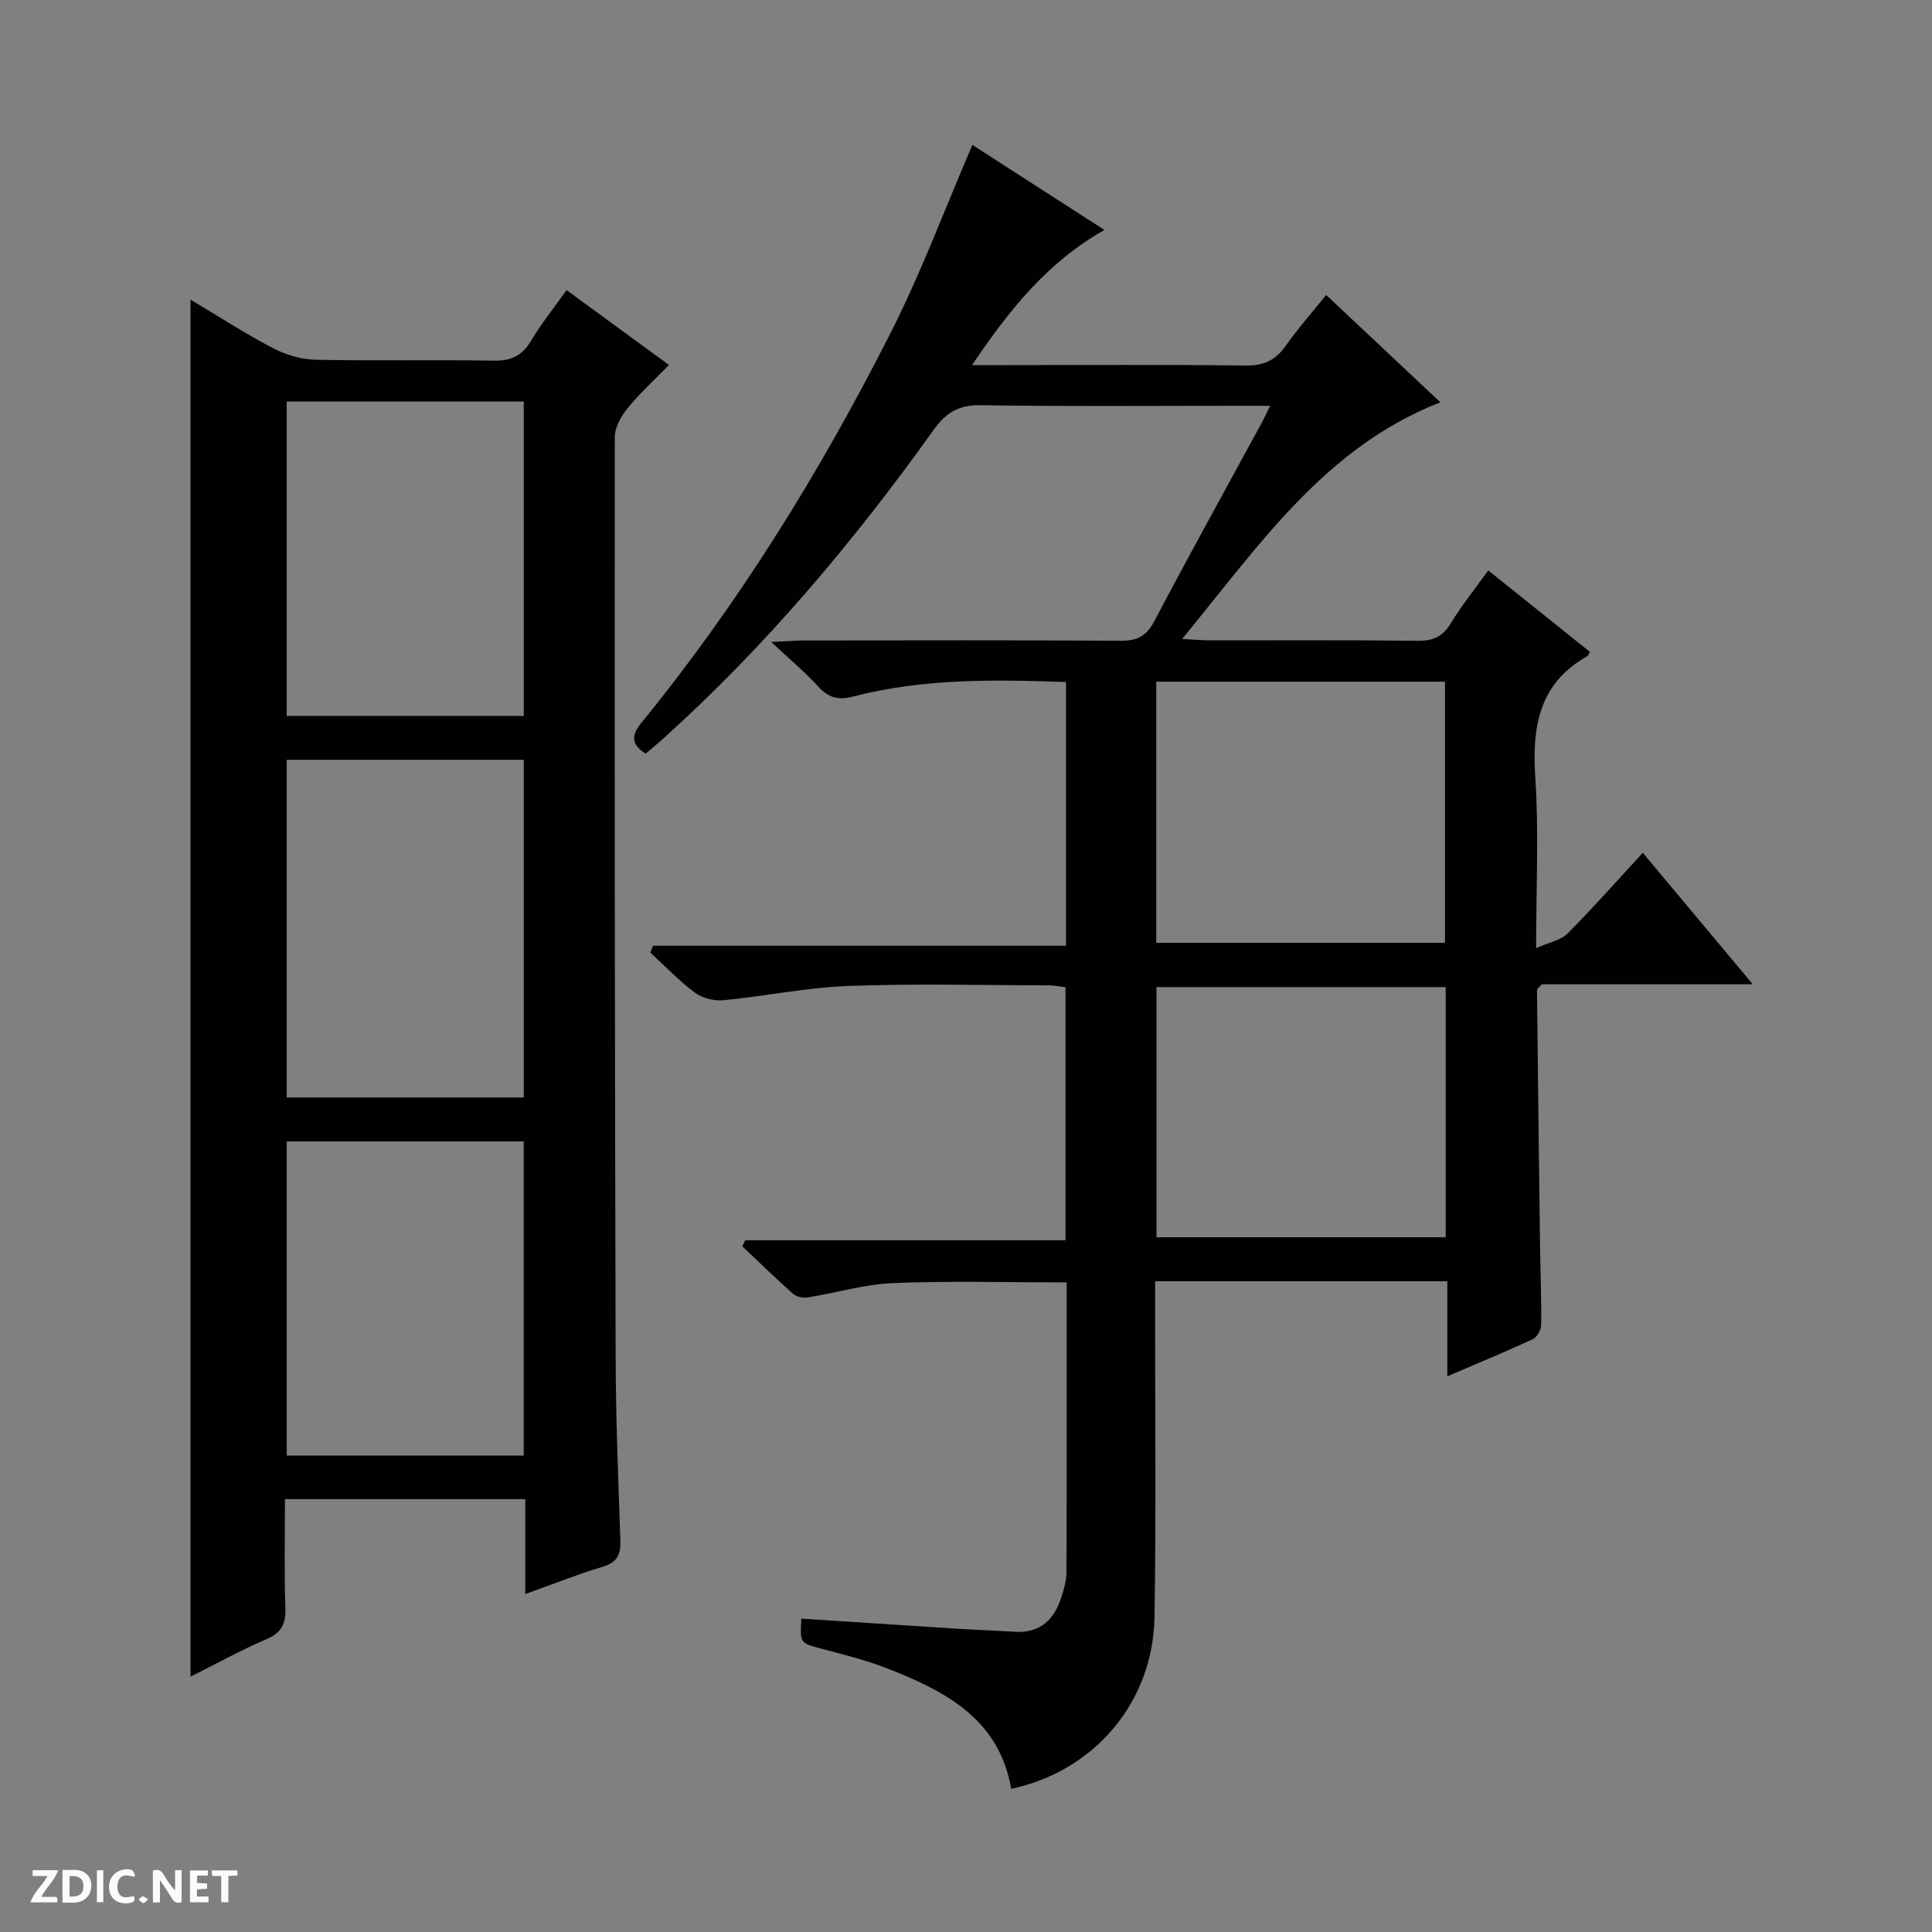
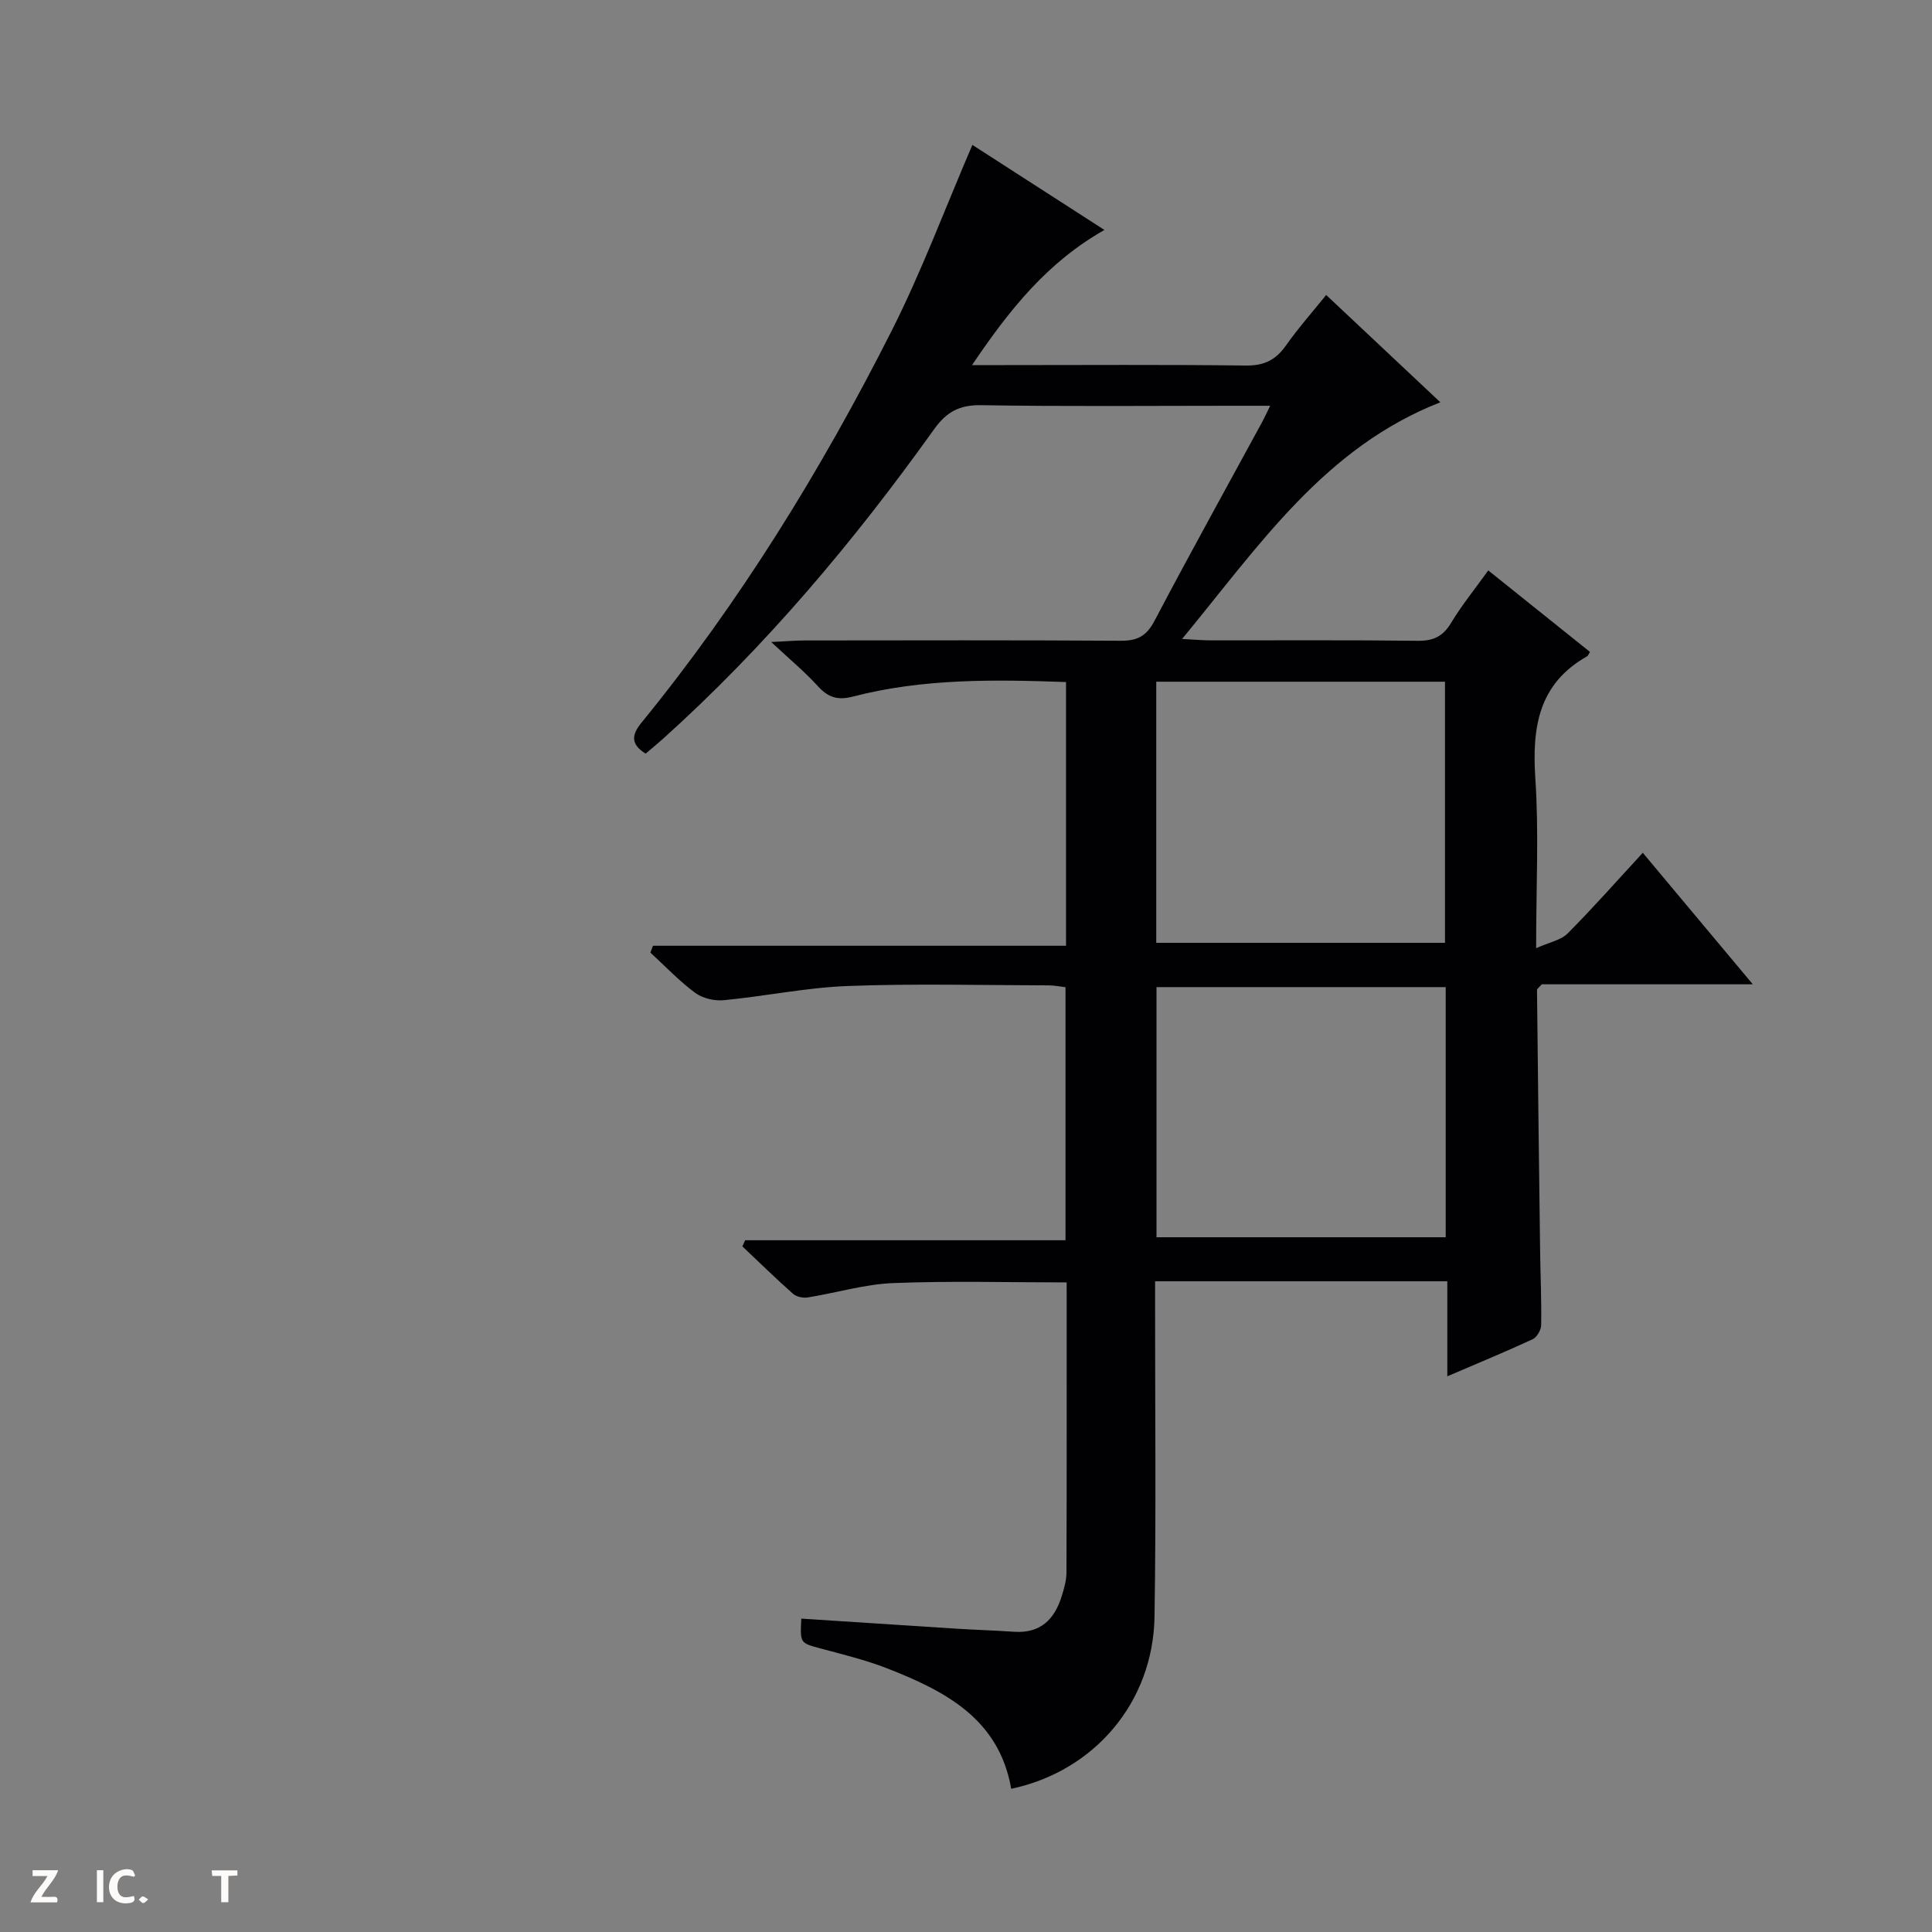
<svg xmlns="http://www.w3.org/2000/svg" enable-background="new 0 0 400 400" viewBox="0 0 400 400">
  <rect x="0" y="0" width="400" height="400" fill="#808080" stroke="none" />
  <g fill="#fcfbfa">
-     <path d="m37.59 393.81c-.92.31-1.52.05-2-.78-.7-1.2-1.52-2.34-2.47-3.78v4.59c-.55.03-.95.05-1.41.07-.03-.37-.06-.64-.06-.91 0-1.91 0-3.81 0-5.7 1.13-.41 1.77-.03 2.29.91.62 1.11 1.38 2.14 2.31 3.19v-4.2h1.35v6.61z" />
-     <path d="m12.94 393.88v-6.75c1.9.19 3.93-.54 5.37 1.29.8 1.01.78 2.88.03 3.97-1.37 1.97-3.4 1.51-6.4 1.49m2.45-1.22c2.04.12 2.92-.58 2.89-2.21-.03-1.51-.98-2.19-2.89-2z" />
    <path d="m11.81 393.87h-5.49c.68-2.18 2.47-3.48 3.51-5.45h-3.08v-1.21h5.29c-.71 2.13-2.44 3.48-3.47 5.51.86 0 1.63.04 2.39-.01.79-.05 1.14.21.85 1.16" />
-     <path d="m39.33 393.86v-6.61h3.7v1.07h-2.22v1.52c.68.04 1.34.09 2.07.13v1.07c-.72.05-1.38.09-2.1.14v1.48h2.4v1.19h-3.85z" />
    <path d="m27.71 388.56c-1.15-.3-2.46-.61-3.1.64-.37.73-.41 1.93-.06 2.67.63 1.35 1.99.93 3.17.68.35.94-.01 1.32-.93 1.46-1.62.25-3.05-.27-3.76-1.48-.73-1.24-.6-3.03.31-4.17.88-1.11 2.71-1.7 4-1.16.32.13.44.74.65 1.12-.1.08-.19.16-.28.24" />
    <path d="m49.15 387.24v1.07c-.59.02-1.17.05-1.87.08v5.44h-1.48v-5.44h-1.85c-.05-.4-.08-.73-.13-1.15z" />
    <path d="m20.06 387.21h1.33v6.62h-1.33z" />
    <path d="m30.68 393.25c-.39.38-.8.79-1.05.76-.32-.05-.6-.45-.9-.7.26-.24.51-.64.8-.67.29-.04.62.3 1.15.61" />
  </g>
  <path d="m165.9 335.12c10.96.71 21.54 1.41 32.12 2.08 3.98.25 7.97.37 11.95.64 5.42.37 8.35-2.55 9.84-7.35.49-1.58.98-3.25.99-4.87.07-19.97.04-39.94.04-60.11-12.14 0-24.06-.34-35.96.14-5.91.24-11.75 2.03-17.64 2.97-.97.16-2.35-.13-3.06-.76-3.58-3.17-7-6.52-10.48-9.81.19-.42.38-.85.58-1.27h66.32c0-17.76 0-34.84 0-52.39-1.04-.12-2.29-.38-3.54-.38-13.83-.03-27.67-.39-41.49.13-8.59.32-17.11 2.11-25.7 2.94-1.94.19-4.4-.38-5.94-1.52-3.32-2.46-6.21-5.52-9.27-8.33.18-.47.35-.94.53-1.42h85.52c0-18.63 0-36.39 0-54.6-14.9-.53-29.64-.75-44.08 3-3.2.83-5.18.2-7.31-2.16-2.63-2.9-5.68-5.42-9.65-9.13 3.44-.16 5.18-.32 6.91-.32 21.83-.02 43.66-.08 65.48.06 3.42.02 5.31-.97 6.96-4.11 7.27-13.83 14.86-27.49 22.32-41.22.46-.84.85-1.72 1.63-3.32-2.87 0-5.12 0-7.37 0-17.5 0-34.99.17-52.49-.12-4.52-.07-7.17 1.42-9.75 5.03-16.59 23.21-34.89 44.97-56.16 64.1-1.11 1-2.27 1.94-3.53 3.01-2.93-1.83-3.07-3.69-.92-6.33 20.39-24.98 37.22-52.29 51.74-80.98 6.28-12.4 11.15-25.52 16.83-38.72 8.52 5.49 17.68 11.39 27.34 17.61-11.76 6.66-19.61 16.4-27.41 27.98h6.19c16.83 0 33.66-.12 50.49.09 3.79.05 6.21-1.15 8.32-4.16 2.48-3.53 5.36-6.77 8.32-10.45 8 7.52 15.84 14.89 23.64 22.22-23.97 9.38-37.42 29.54-53.47 49 2.76.14 4.29.29 5.81.29 14.33.02 28.66-.09 42.99.09 3.22.04 5.21-.91 6.88-3.69 2.21-3.66 4.93-7.01 7.71-10.88 7.23 5.79 14.17 11.35 21.05 16.87-.36.6-.41.81-.53.88-10.16 5.7-11.48 14.79-10.77 25.4.74 11.1.16 22.29.16 35.06 2.71-1.22 5.11-1.64 6.52-3.05 5.26-5.28 10.2-10.89 15.56-16.7 7.59 9.07 14.89 17.79 22.78 27.23-15.29 0-29.68 0-43.69 0-.59.68-.99.93-.99 1.18.19 18.14.41 36.28.65 54.42.07 5 .3 9.99.21 14.98-.02 1.01-.89 2.5-1.77 2.91-5.55 2.57-11.21 4.9-17.66 7.67 0-7 0-13.23 0-19.68-20.38 0-40.12 0-60.5 0v5.48c-.01 21.32.22 42.65-.12 63.97-.28 17.69-12.43 31.99-29.67 35.63-2.51-14.49-13.69-20.25-25.73-24.95-4.47-1.74-9.19-2.88-13.84-4.13-4.12-1.13-4.14-1.03-3.89-6.15zm73.49-193.98v54.06h59.78c0-18.24 0-36.09 0-54.06-20.02 0-39.63 0-59.78 0zm.05 115.02h59.88c0-17.5 0-34.58 0-51.79-20.11 0-39.95 0-59.88 0z" fill="#010104" />
-   <path d="m108.75 330.03c0-7.01 0-13.15 0-19.65-16.5 0-32.74 0-49.75 0 0 7.39-.17 14.98.08 22.56.11 3.28-.8 5.11-3.94 6.45-5.31 2.27-10.38 5.09-15.7 7.75 0-95.21 0-189.89 0-285.11 5.62 3.35 11.15 6.94 16.96 9.99 2.67 1.4 5.87 2.39 8.86 2.46 12.33.27 24.66-.02 36.99.19 3.59.06 5.87-1.03 7.71-4.13 2.11-3.55 4.73-6.79 7.34-10.48 7.06 5.16 13.86 10.13 21.2 15.5-3.01 3.09-6.03 5.84-8.59 8.98-1.34 1.64-2.62 3.96-2.62 5.98-.06 63.32 0 126.64.17 189.96.03 12.81.54 25.62.98 38.42.1 2.91-.6 4.56-3.64 5.47-5.22 1.57-10.3 3.61-16.05 5.66zm-.31-102.81c0-23.57 0-46.77 0-69.91-16.62 0-32.86 0-49.08 0v69.91zm-49.08-144.09v65.09h49.08c0-21.9 0-43.43 0-65.09-16.5 0-32.62 0-49.08 0zm49.07 218.23c0-22.06 0-43.59 0-65.04-16.63 0-32.87 0-49.06 0v65.04z" fill="#010104" />
</svg>